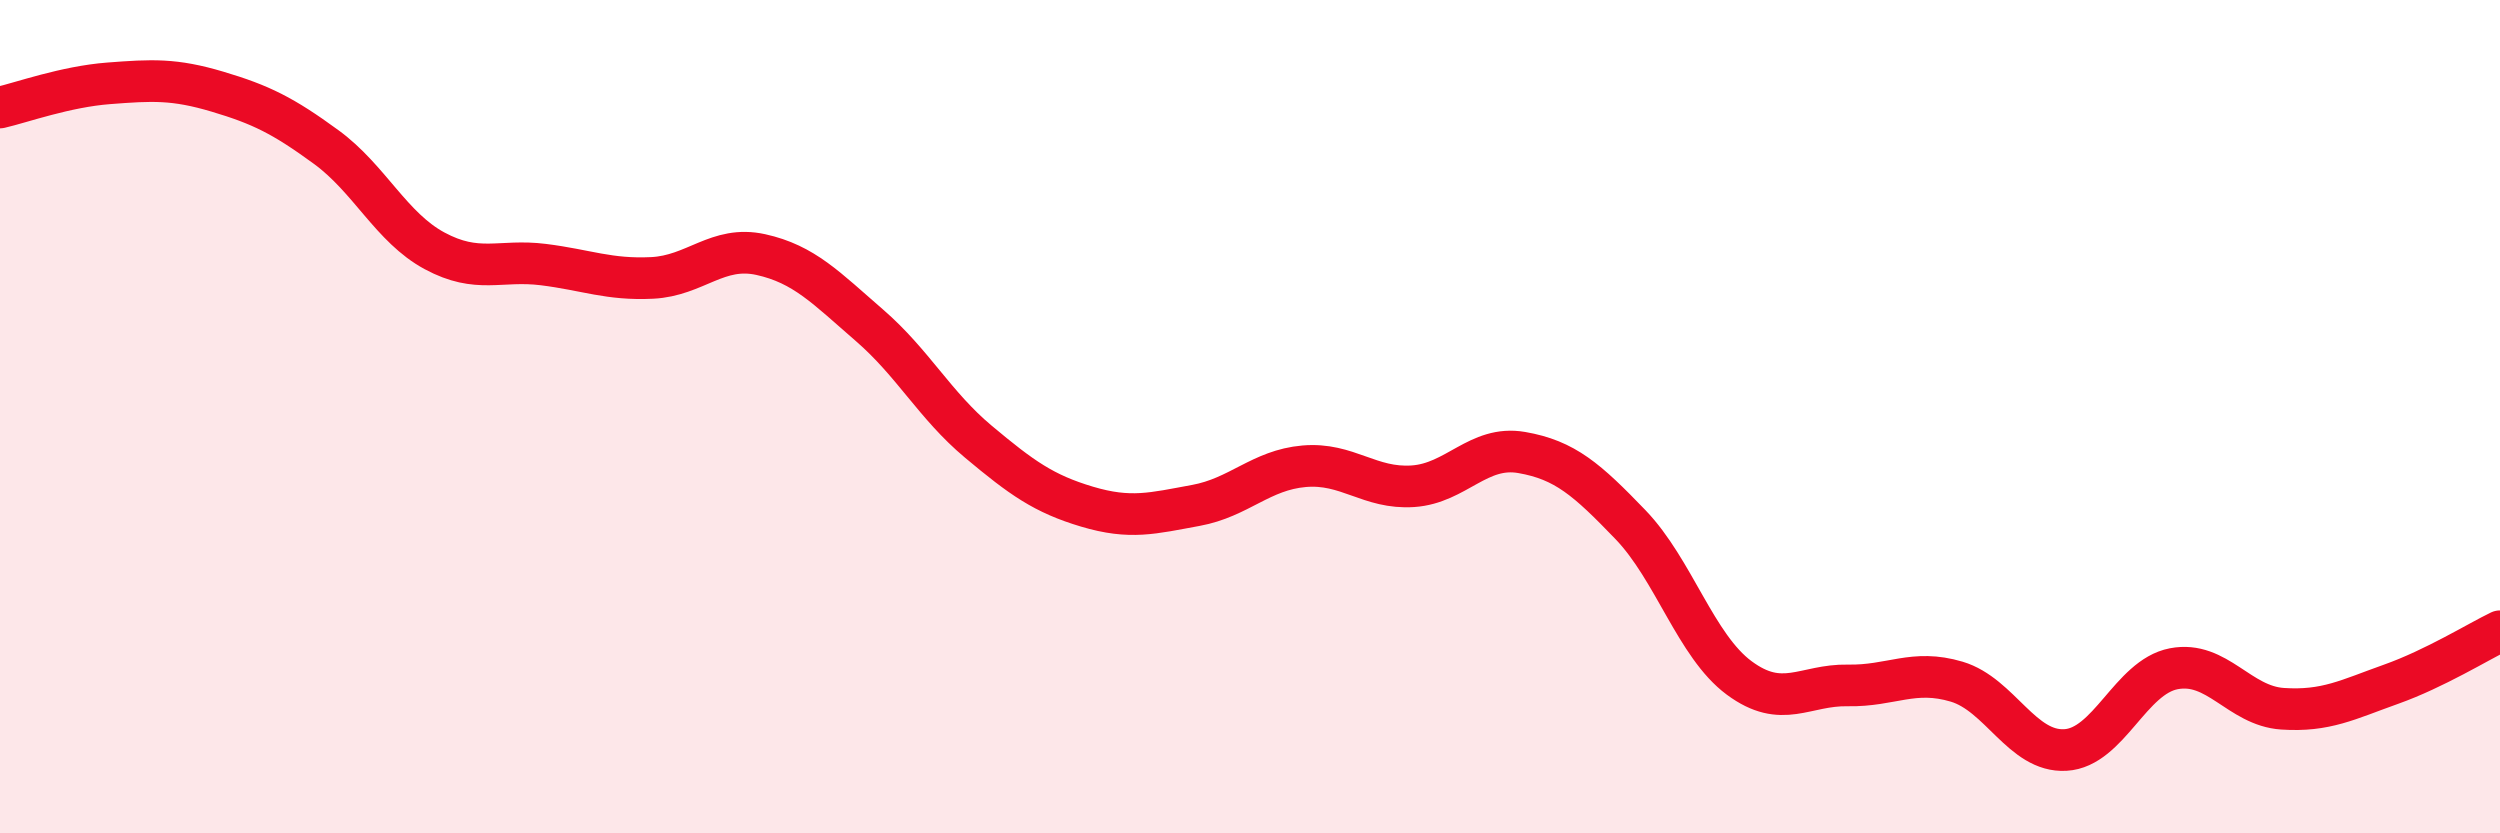
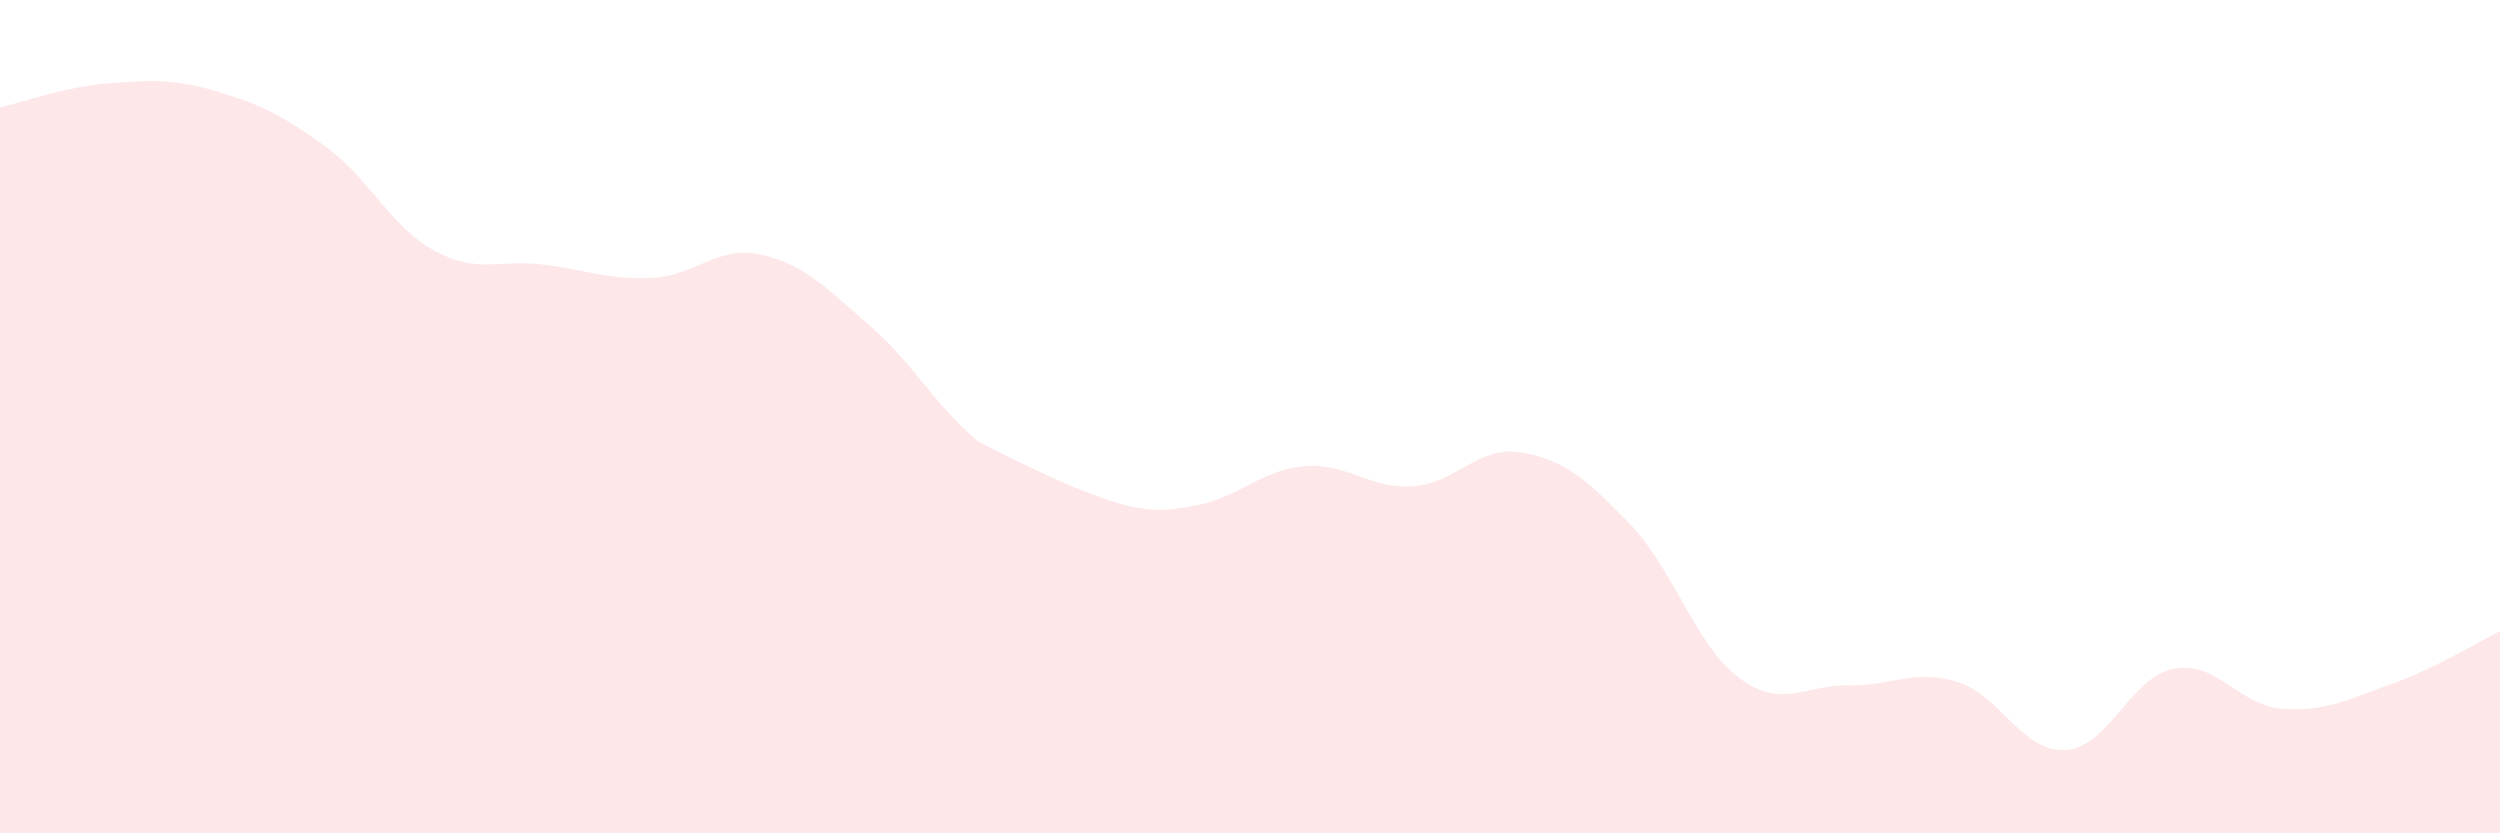
<svg xmlns="http://www.w3.org/2000/svg" width="60" height="20" viewBox="0 0 60 20">
-   <path d="M 0,2.58 C 0.52,2.46 1.57,2.08 2.61,2 C 3.65,1.92 4.18,1.89 5.22,2.2 C 6.26,2.51 6.79,2.77 7.83,3.53 C 8.87,4.29 9.39,5.46 10.43,6.02 C 11.47,6.58 12,6.22 13.04,6.35 C 14.08,6.48 14.61,6.72 15.65,6.67 C 16.69,6.62 17.22,5.88 18.26,6.11 C 19.3,6.34 19.83,6.91 20.87,7.81 C 21.91,8.71 22.44,9.73 23.48,10.6 C 24.52,11.47 25.05,11.85 26.09,12.16 C 27.13,12.47 27.66,12.32 28.7,12.13 C 29.74,11.94 30.26,11.28 31.3,11.19 C 32.34,11.1 32.87,11.74 33.91,11.67 C 34.95,11.6 35.48,10.68 36.52,10.86 C 37.56,11.04 38.09,11.51 39.13,12.59 C 40.17,13.67 40.7,15.5 41.74,16.27 C 42.78,17.04 43.31,16.43 44.35,16.45 C 45.39,16.47 45.92,16.05 46.96,16.36 C 48,16.67 48.53,18.06 49.57,18 C 50.61,17.94 51.13,16.25 52.17,16.05 C 53.21,15.85 53.74,16.94 54.78,17.01 C 55.82,17.08 56.35,16.79 57.39,16.42 C 58.43,16.05 59.48,15.4 60,15.15L60 20L0 20Z" fill="#EB0A25" opacity="0.1" stroke-linecap="round" stroke-linejoin="round" />
-   <path d="M 0,2.58 C 0.52,2.46 1.57,2.08 2.61,2 C 3.65,1.92 4.18,1.89 5.22,2.2 C 6.26,2.51 6.79,2.77 7.83,3.53 C 8.87,4.29 9.39,5.46 10.43,6.02 C 11.47,6.58 12,6.22 13.04,6.35 C 14.08,6.48 14.61,6.72 15.65,6.67 C 16.69,6.62 17.22,5.88 18.26,6.11 C 19.3,6.34 19.83,6.91 20.87,7.81 C 21.91,8.71 22.44,9.73 23.48,10.6 C 24.52,11.47 25.05,11.85 26.09,12.16 C 27.13,12.47 27.66,12.32 28.7,12.13 C 29.74,11.94 30.26,11.28 31.3,11.19 C 32.34,11.1 32.87,11.74 33.91,11.67 C 34.95,11.6 35.48,10.68 36.52,10.86 C 37.56,11.04 38.09,11.51 39.13,12.59 C 40.17,13.67 40.7,15.5 41.74,16.27 C 42.78,17.04 43.31,16.43 44.35,16.45 C 45.39,16.47 45.92,16.05 46.96,16.36 C 48,16.67 48.53,18.06 49.57,18 C 50.61,17.94 51.13,16.25 52.17,16.05 C 53.21,15.85 53.74,16.94 54.78,17.01 C 55.82,17.08 56.35,16.79 57.39,16.42 C 58.43,16.05 59.48,15.4 60,15.15" stroke="#EB0A25" stroke-width="1" fill="none" stroke-linecap="round" stroke-linejoin="round" />
+   <path d="M 0,2.58 C 0.52,2.46 1.57,2.08 2.61,2 C 3.65,1.92 4.18,1.89 5.22,2.2 C 6.26,2.51 6.79,2.77 7.83,3.53 C 8.87,4.29 9.39,5.46 10.43,6.02 C 11.47,6.58 12,6.22 13.04,6.35 C 14.08,6.48 14.61,6.72 15.65,6.67 C 16.69,6.62 17.22,5.88 18.26,6.11 C 19.3,6.34 19.83,6.91 20.87,7.81 C 21.91,8.71 22.44,9.73 23.48,10.6 C 27.13,12.47 27.66,12.32 28.7,12.13 C 29.74,11.94 30.26,11.28 31.3,11.19 C 32.34,11.1 32.87,11.74 33.91,11.67 C 34.95,11.6 35.48,10.68 36.52,10.86 C 37.56,11.04 38.09,11.51 39.13,12.59 C 40.17,13.67 40.7,15.5 41.74,16.27 C 42.78,17.04 43.31,16.43 44.35,16.45 C 45.39,16.47 45.92,16.05 46.96,16.36 C 48,16.67 48.53,18.06 49.57,18 C 50.61,17.94 51.13,16.25 52.17,16.05 C 53.21,15.85 53.74,16.94 54.78,17.01 C 55.82,17.08 56.35,16.79 57.39,16.42 C 58.43,16.05 59.48,15.4 60,15.15L60 20L0 20Z" fill="#EB0A25" opacity="0.1" stroke-linecap="round" stroke-linejoin="round" />
</svg>